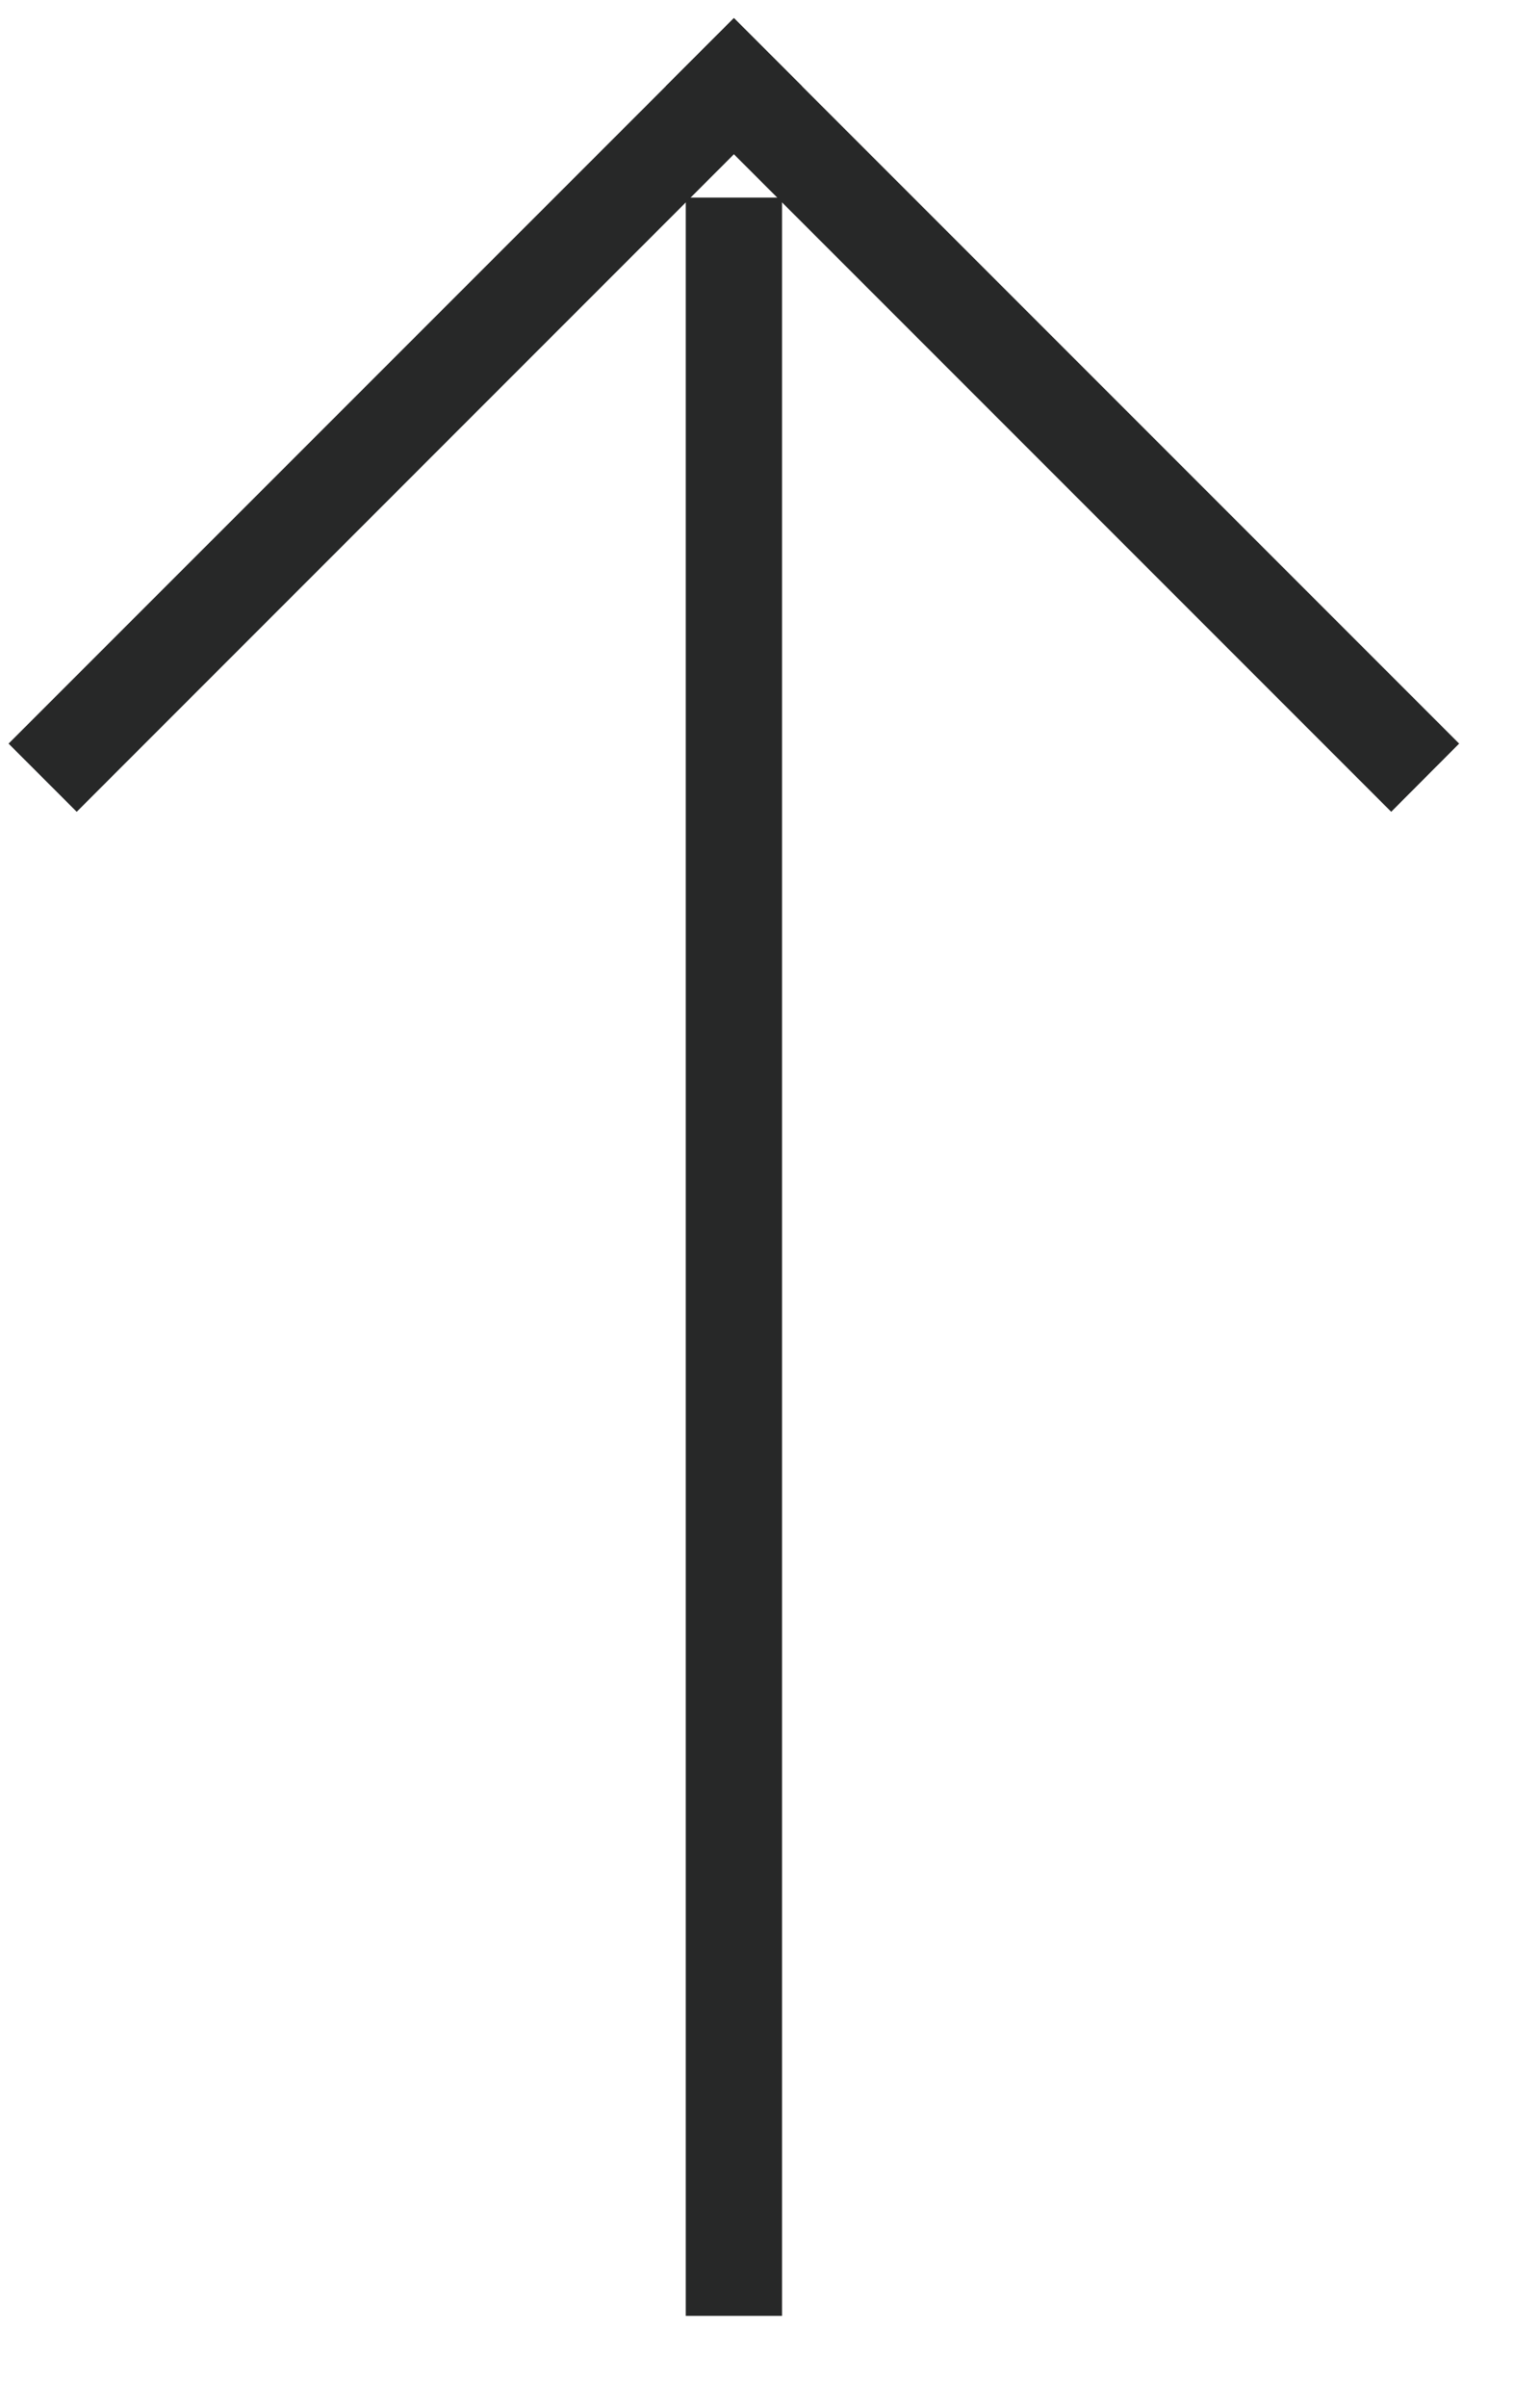
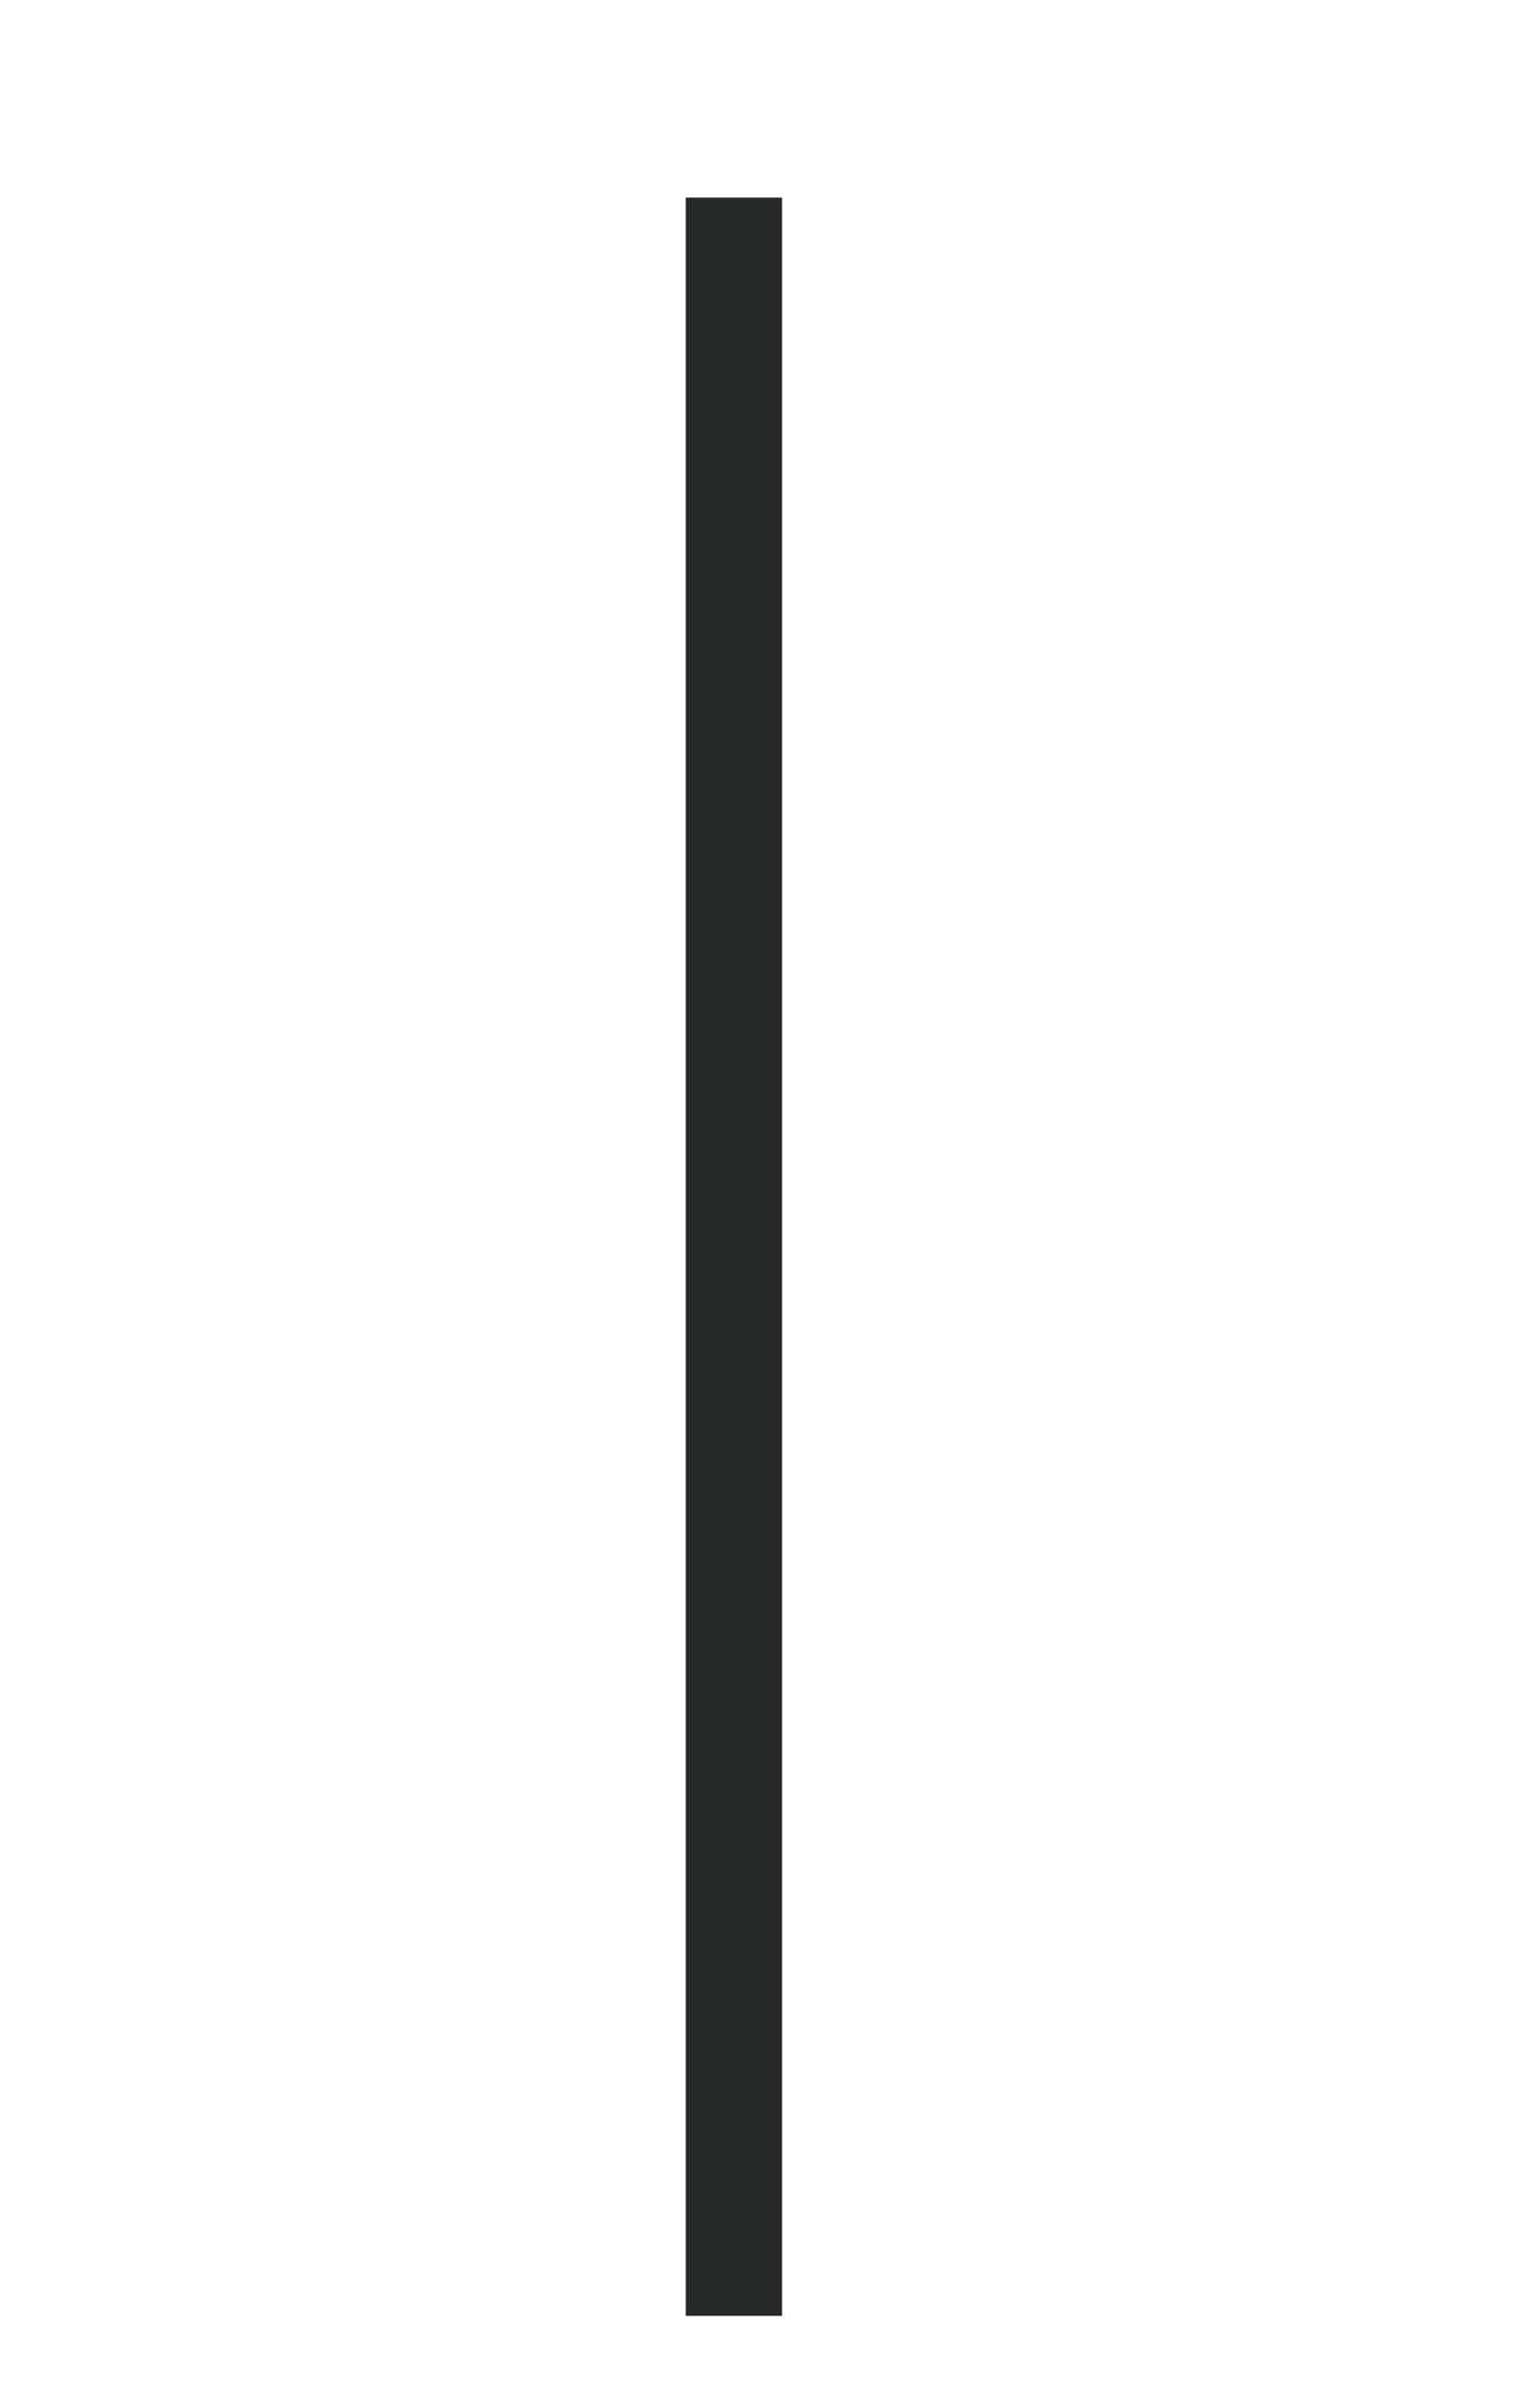
<svg xmlns="http://www.w3.org/2000/svg" width="16" height="25">
-   <path fill-rule="evenodd" fill="#272828" d="M.089 7.723L7.625.188l.707.707L.797 8.431l-.708-.708z" />
-   <path fill-rule="evenodd" fill="#272828" d="M6.918.895l.707-.707 7.535 7.535-.706.708L6.918.895z" />
  <path fill-rule="evenodd" fill="#272828" d="M7.125 2.052h1v22h-1v-22z" />
</svg>